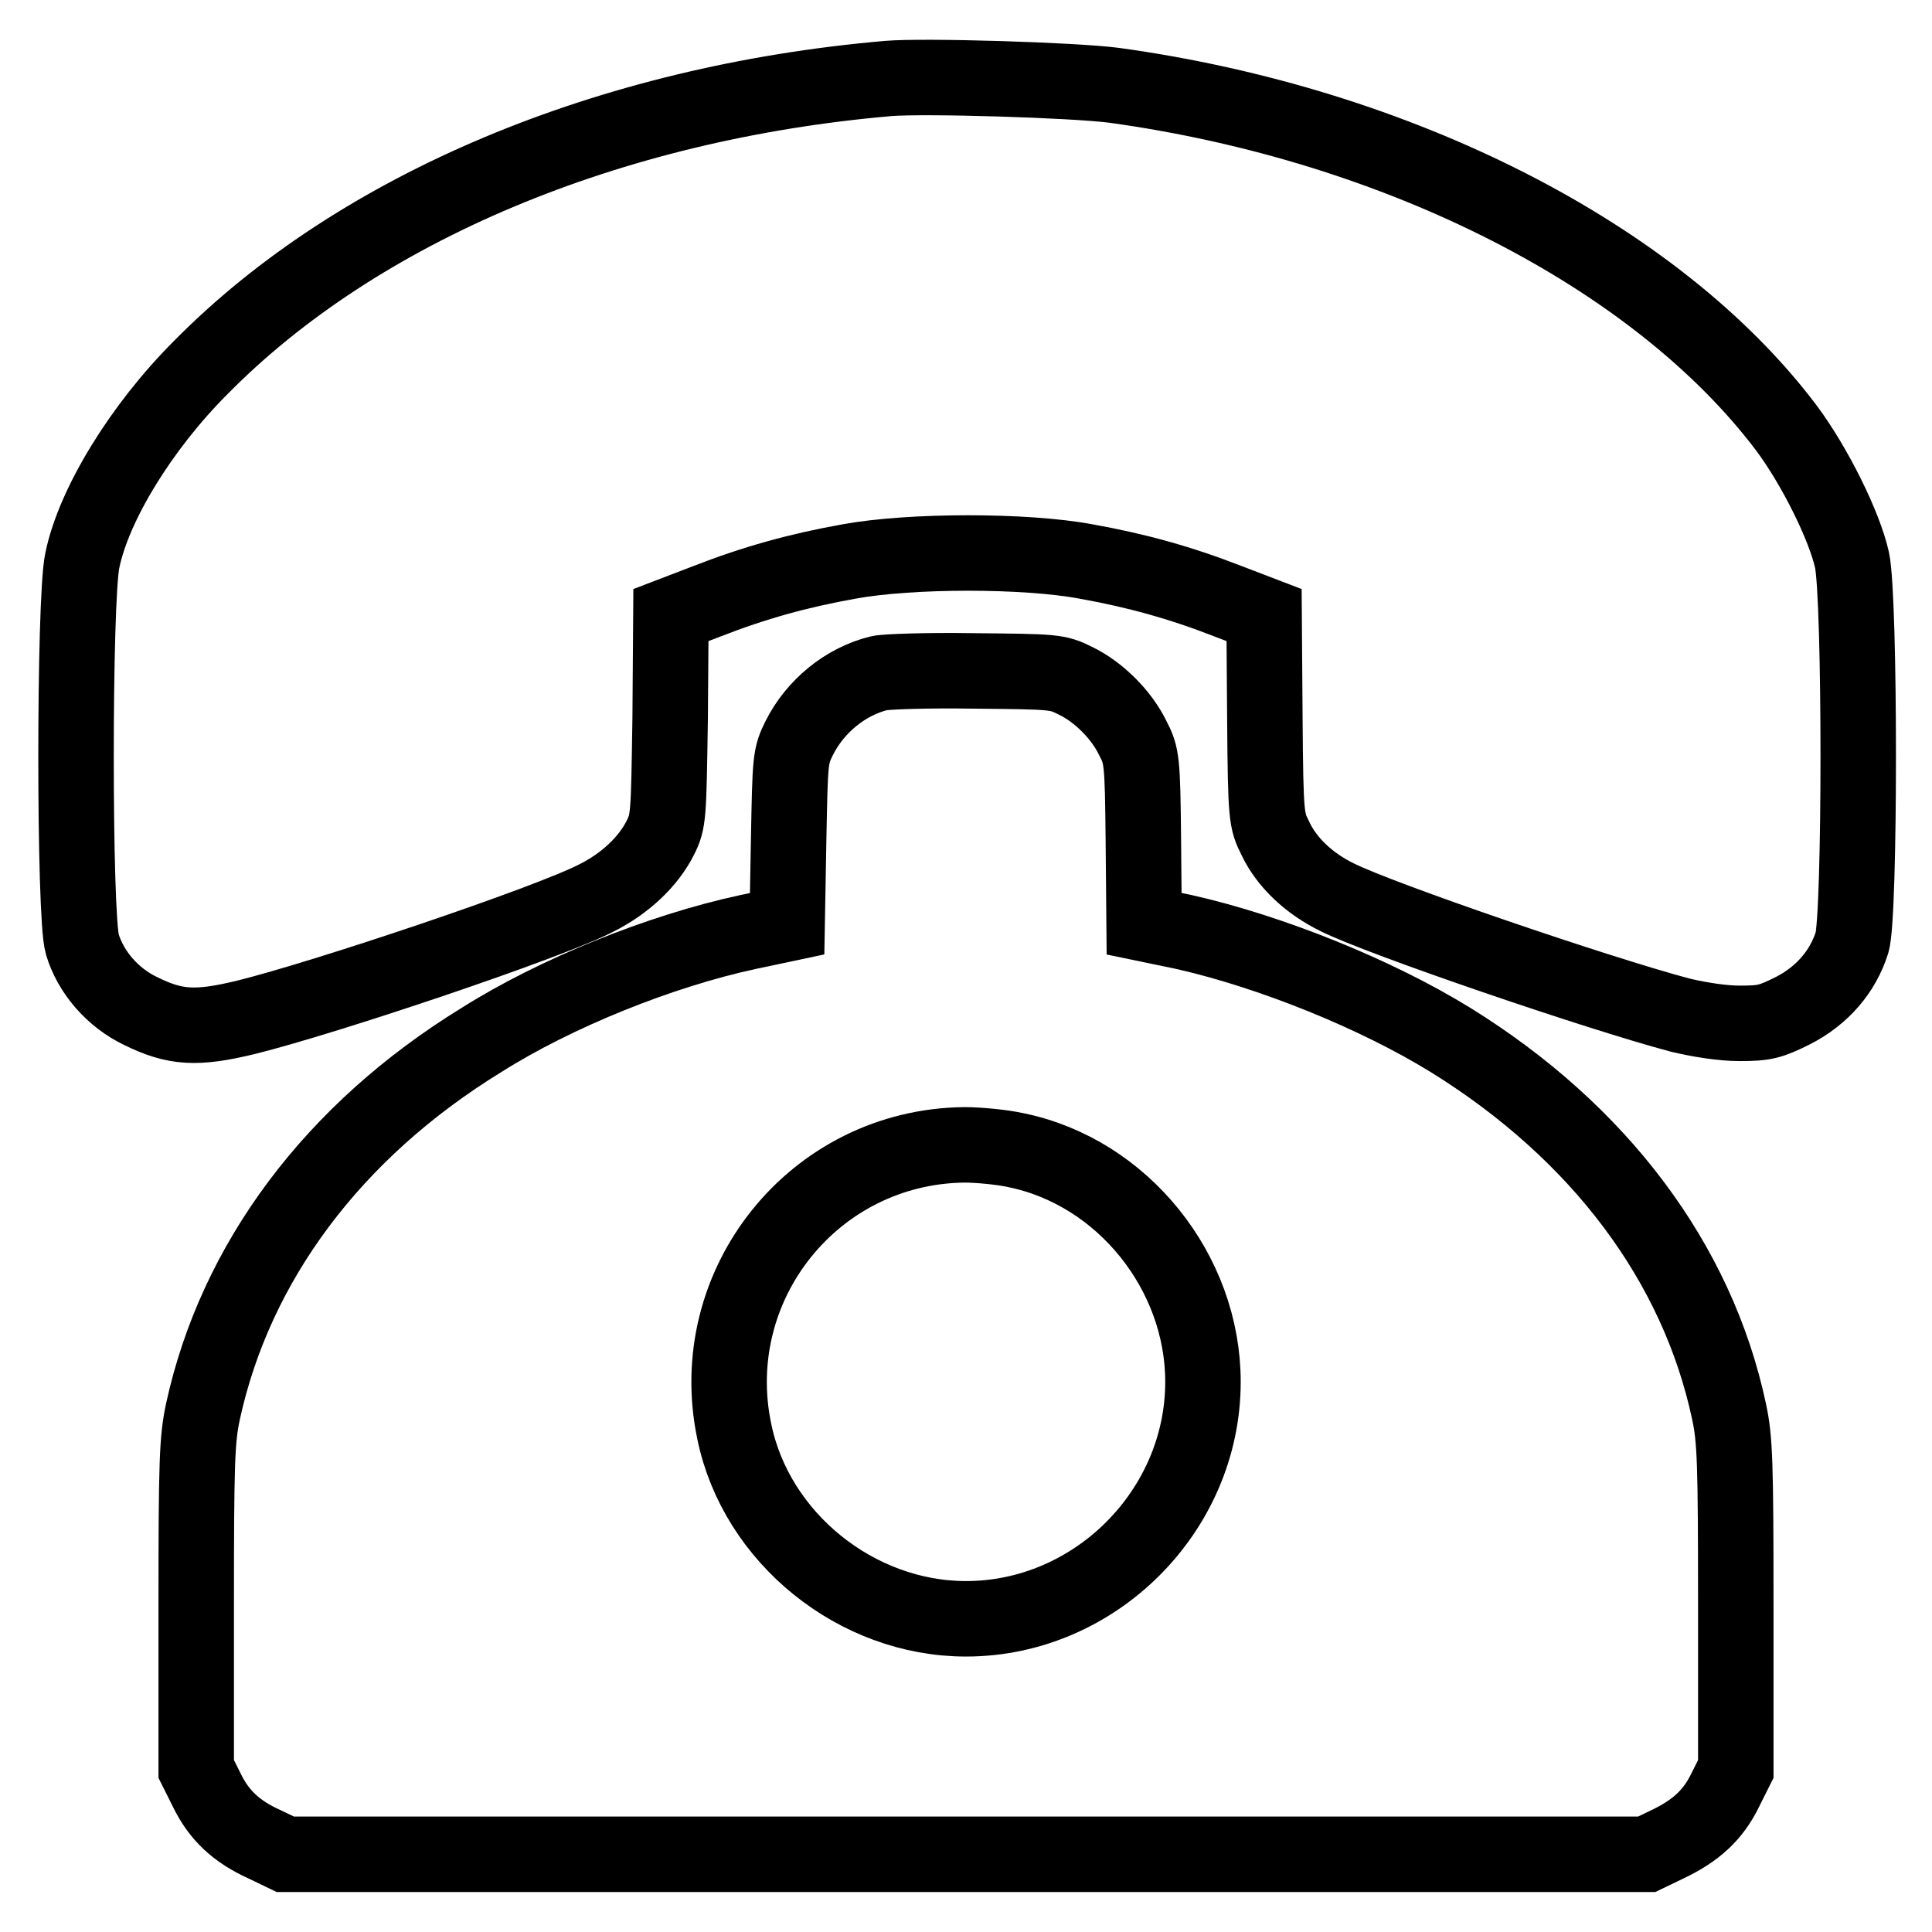
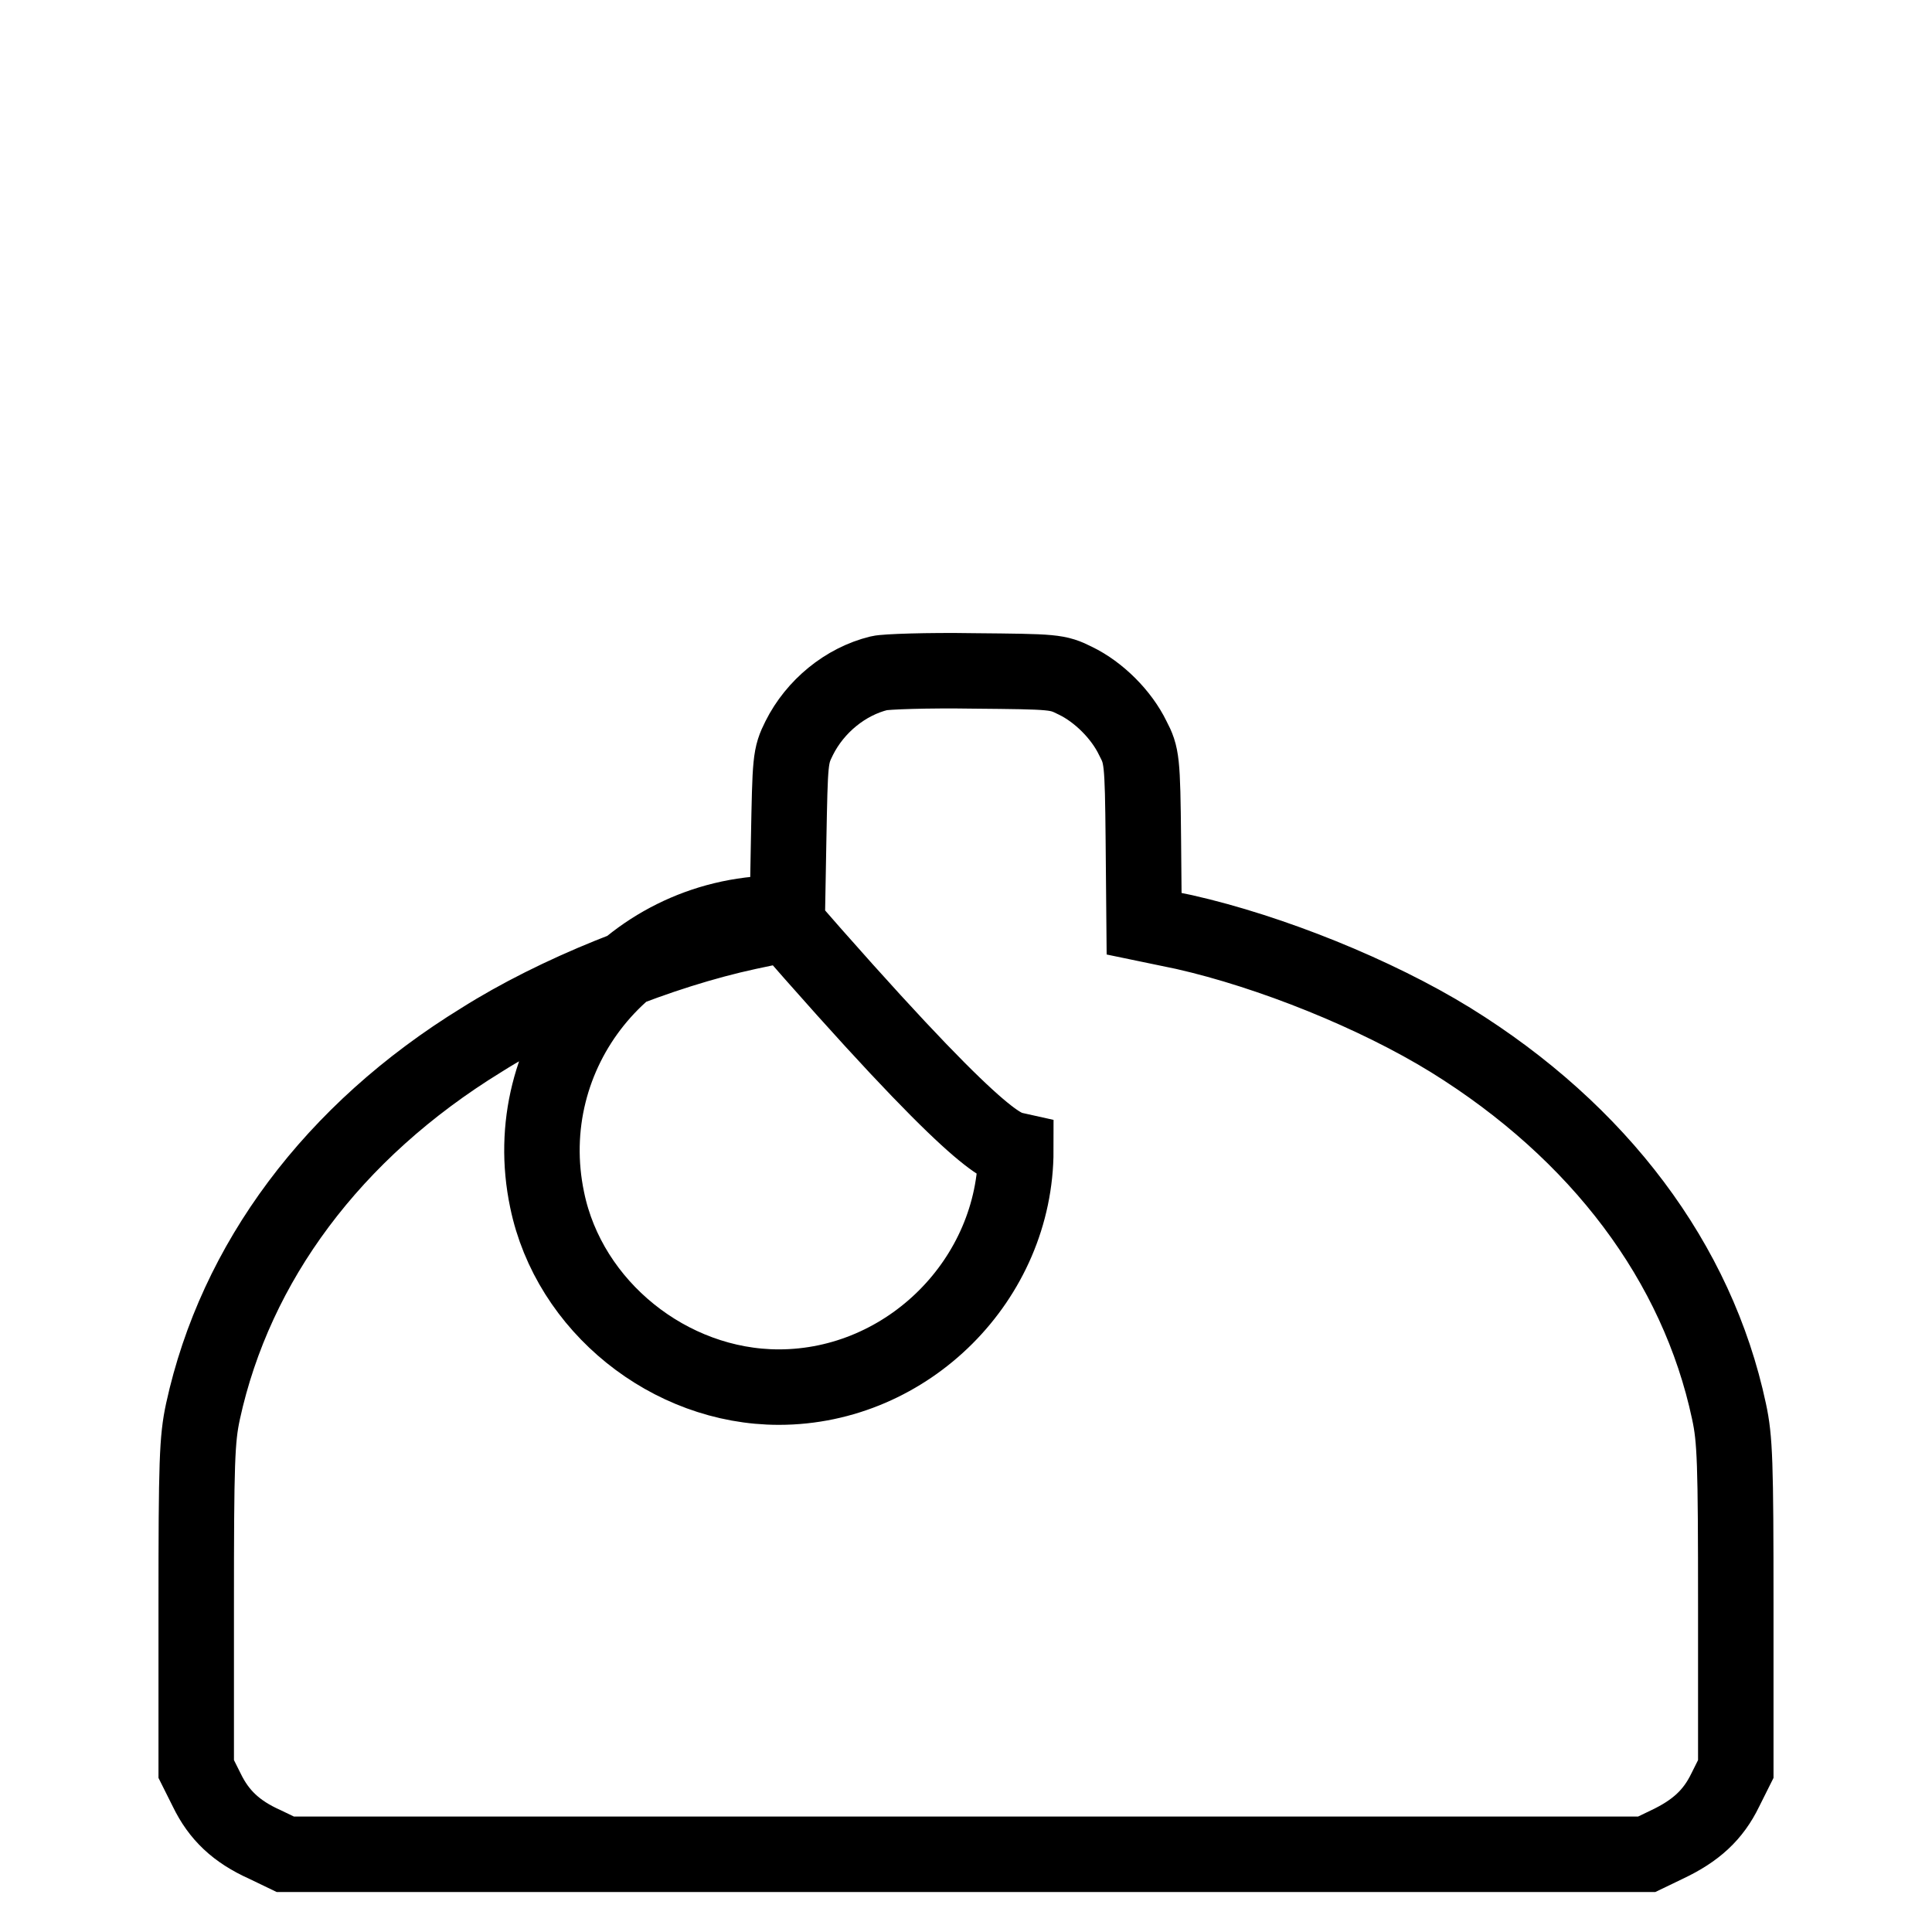
<svg xmlns="http://www.w3.org/2000/svg" version="1.1" x="0px" y="0px" viewBox="0 0 256 256" enable-background="new 0 0 256 256" xml:space="preserve">
  <g>
    <g>
      <g>
-         <path stroke-width="10" fill-opacity="0" stroke="#000000" d="M117.7,10.4c-37,3.2-70.2,17.1-91.1,38.3c-7.9,7.9-14.2,18.2-15.7,25.6c-1.1,5.2-1.1,47.1,0,50.8c1.1,3.7,4,7.1,7.8,8.9c4.5,2.2,7.3,2.4,13.9,0.8c10.5-2.6,40-12.5,46.4-15.8c3.8-1.9,6.9-4.8,8.5-8c1.1-2.2,1.1-2.8,1.3-15.9l0.1-13.6l4.7-1.8c6.4-2.5,12.2-4.1,18.9-5.3c8.2-1.5,23.4-1.5,31.4,0c6.7,1.2,12.5,2.8,18.9,5.3l4.7,1.8l0.1,13.6c0.1,13.3,0.2,13.6,1.4,16c1.5,3.2,4.5,6,8.2,7.8c5.8,2.9,34.5,12.7,45.4,15.6c2.5,0.6,5.6,1.1,7.9,1.1c3.3,0,4.1-0.2,7.1-1.7c3.9-2,6.6-5.2,7.8-9c1.1-3.5,1.1-45.6,0-50.7c-1-4.5-4.9-12.4-8.7-17.5c-17.2-22.8-51.3-40.2-89.1-45.4C142.2,10.6,122.4,10,117.7,10.4z" />
-         <path stroke-width="10" fill-opacity="0" stroke="#000000" d="M116.5,89.2c-4.5,1.1-8.5,4.4-10.6,8.6c-1.2,2.4-1.2,2.9-1.4,13.5l-0.2,11.1l-5.2,1.1c-11.6,2.5-25.5,8.1-35.3,14.3c-19.7,12.1-32.6,29.5-36.9,49.2c-0.8,3.7-0.9,6.7-0.9,25.8v21.6l1.4,2.8c1.6,3.3,3.9,5.5,7.7,7.2l2.7,1.3H128h90.2l2.7-1.3c3.8-1.8,6.1-3.9,7.7-7.2l1.4-2.8v-21.6c0-19.1-0.1-22.1-0.9-25.8c-4.2-19.7-17.2-37-36.9-49.2c-9.9-6.1-23.8-11.7-35.3-14.3l-5.3-1.1l-0.1-11.1c-0.1-10.6-0.2-11.2-1.4-13.5c-1.5-3.1-4.5-6.1-7.6-7.6c-2.4-1.2-2.8-1.2-13.5-1.3C122.9,88.8,117.3,89,116.5,89.2z M134.6,152.4c14.2,2.9,24.8,16.2,24.8,30.7c0,17.1-14.3,31.4-31.4,31.4c-14.5,0-27.8-10.7-30.7-24.8c-4.1-19.5,10.6-37.8,30.5-38C129.7,151.7,132.8,152,134.6,152.4z" />
+         <path stroke-width="10" fill-opacity="0" stroke="#000000" d="M116.5,89.2c-4.5,1.1-8.5,4.4-10.6,8.6c-1.2,2.4-1.2,2.9-1.4,13.5l-0.2,11.1l-5.2,1.1c-11.6,2.5-25.5,8.1-35.3,14.3c-19.7,12.1-32.6,29.5-36.9,49.2c-0.8,3.7-0.9,6.7-0.9,25.8v21.6l1.4,2.8c1.6,3.3,3.9,5.5,7.7,7.2l2.7,1.3H128h90.2l2.7-1.3c3.8-1.8,6.1-3.9,7.7-7.2l1.4-2.8v-21.6c0-19.1-0.1-22.1-0.9-25.8c-4.2-19.7-17.2-37-36.9-49.2c-9.9-6.1-23.8-11.7-35.3-14.3l-5.3-1.1l-0.1-11.1c-0.1-10.6-0.2-11.2-1.4-13.5c-1.5-3.1-4.5-6.1-7.6-7.6c-2.4-1.2-2.8-1.2-13.5-1.3C122.9,88.8,117.3,89,116.5,89.2z M134.6,152.4c0,17.1-14.3,31.4-31.4,31.4c-14.5,0-27.8-10.7-30.7-24.8c-4.1-19.5,10.6-37.8,30.5-38C129.7,151.7,132.8,152,134.6,152.4z" />
      </g>
    </g>
  </g>
</svg>